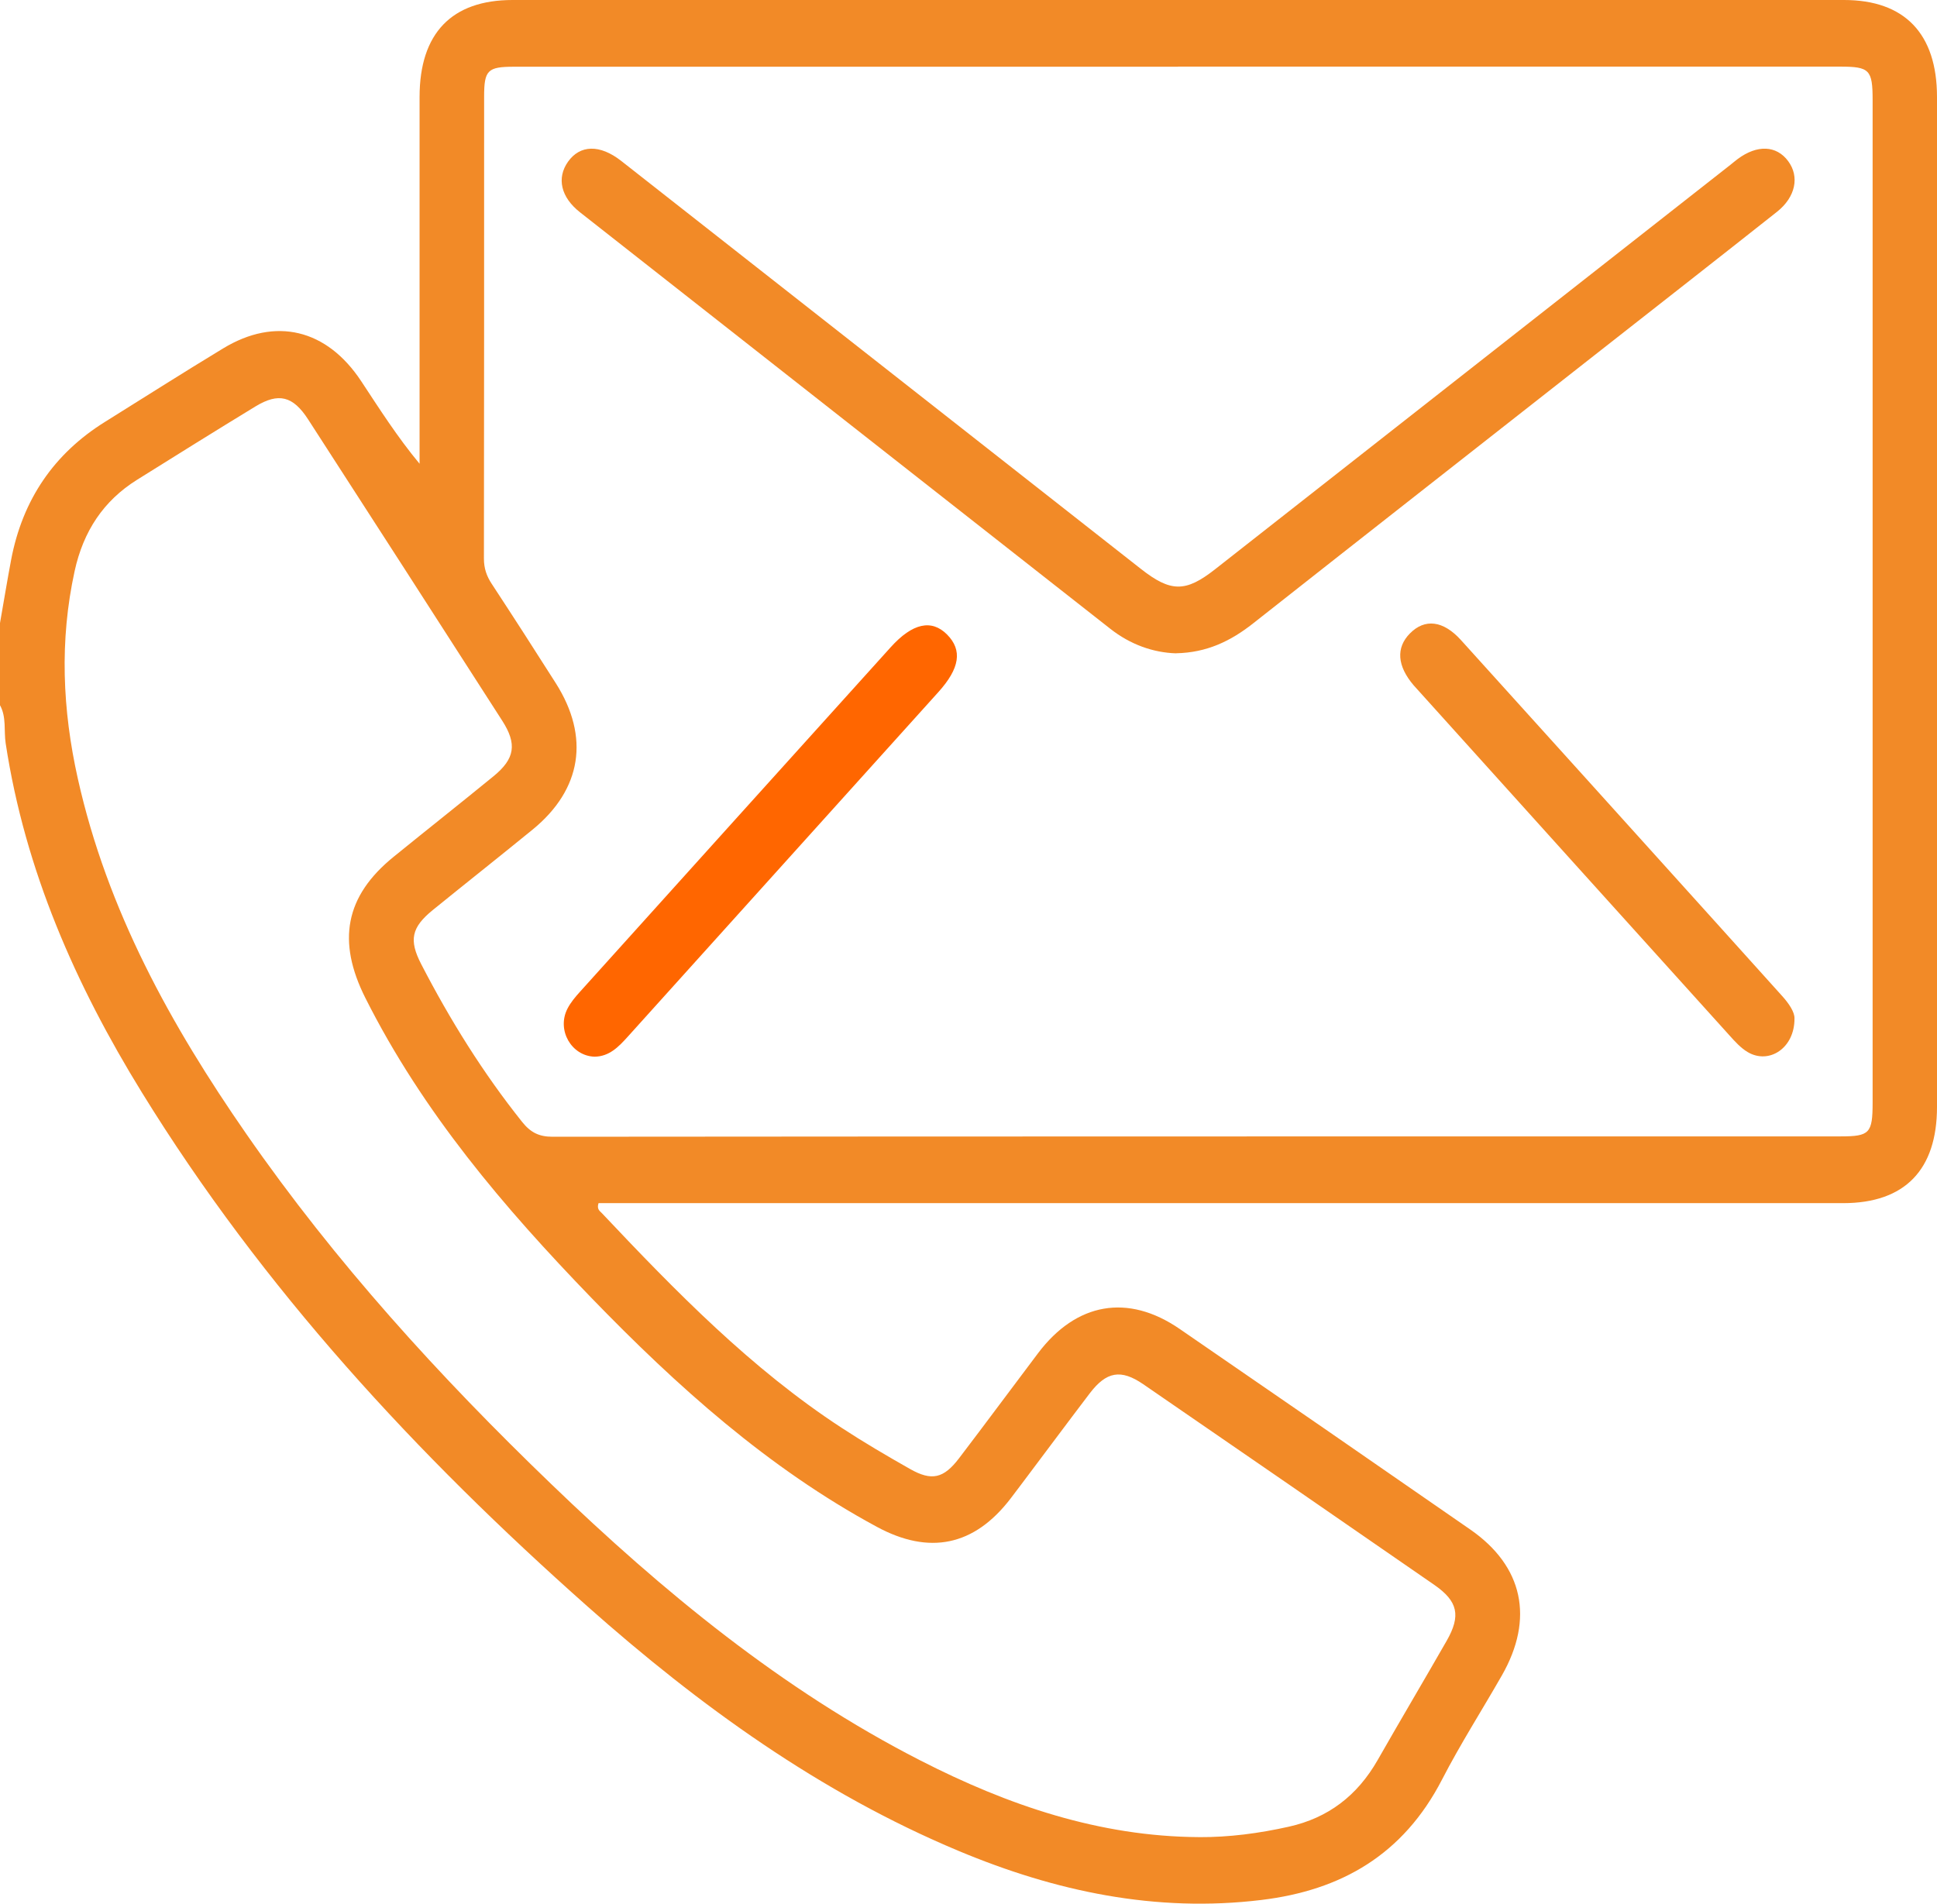
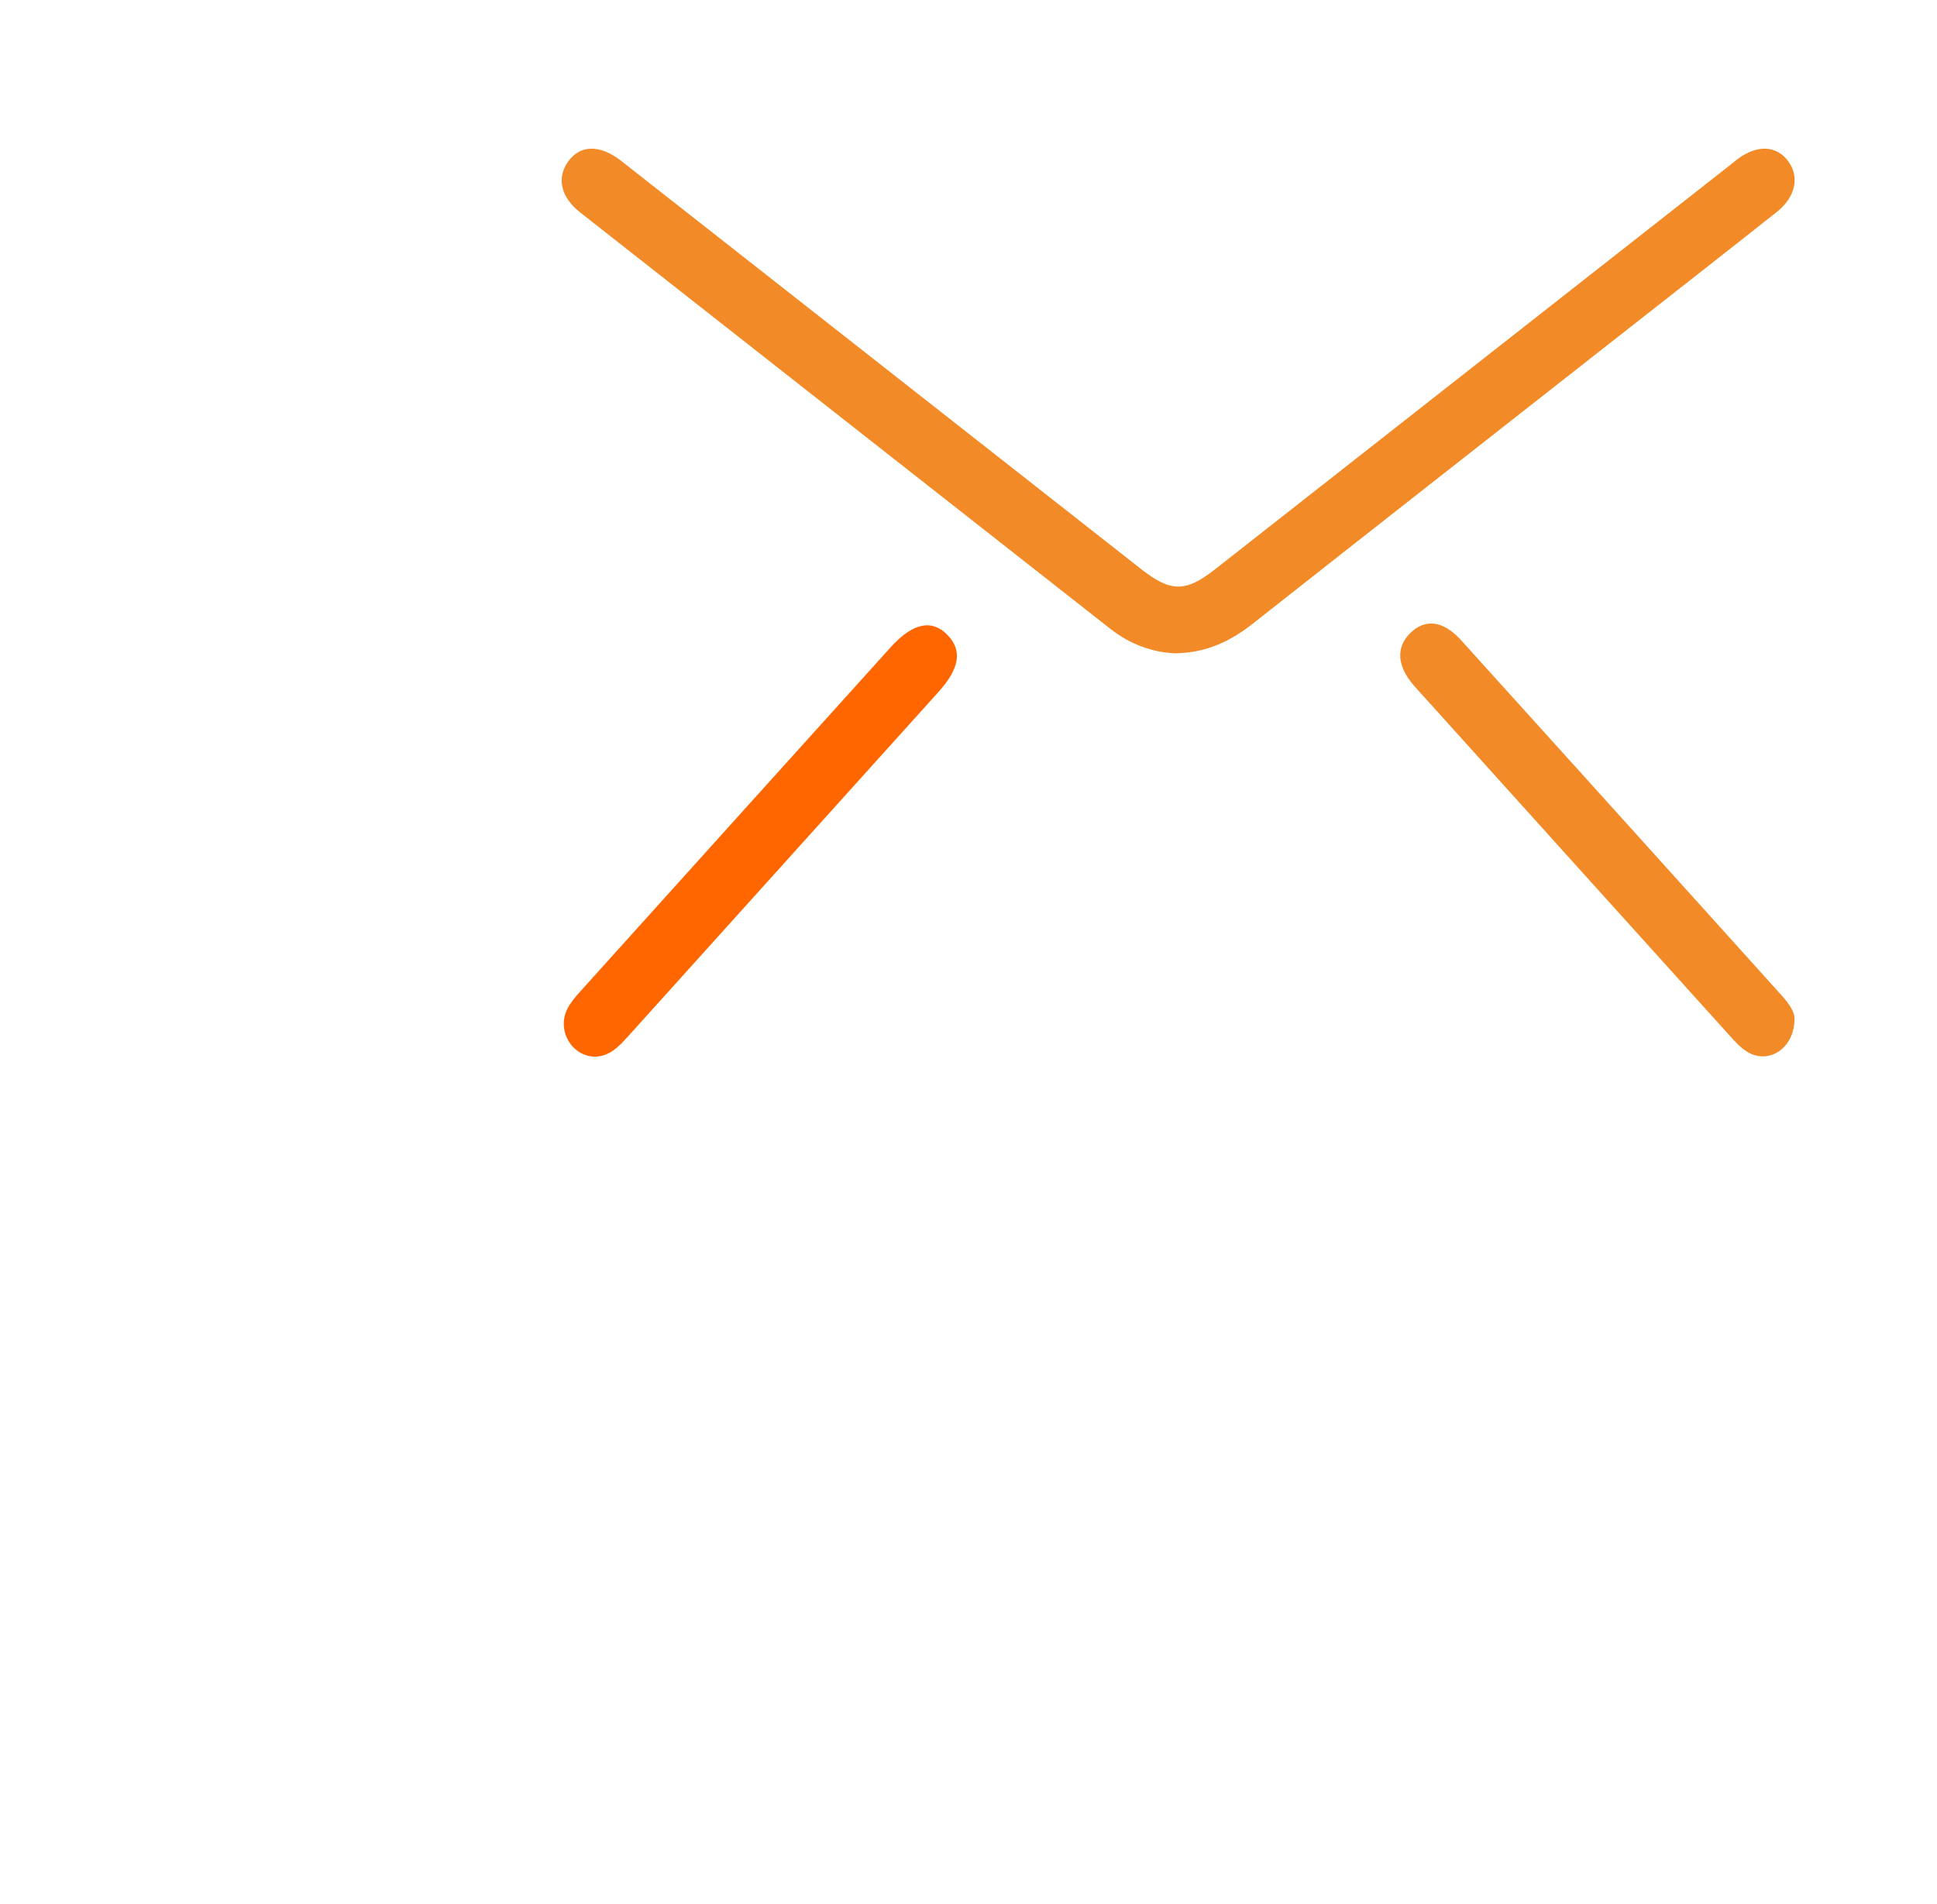
<svg xmlns="http://www.w3.org/2000/svg" width="59" height="58" viewBox="0 0 59 58" fill="none">
  <g clip-path="url(#clip0_149_556)">
-     <path d="M0 18.982C0.113 18.34 0.218 17.696 0.339 17.055C0.688 15.217 1.648 13.82 3.195 12.855C4.395 12.106 5.588 11.347 6.796 10.615C8.391 9.647 9.953 10.024 11.003 11.615C11.56 12.459 12.103 13.314 12.78 14.129C12.78 13.92 12.78 13.713 12.78 13.503C12.78 9.985 12.778 6.466 12.78 2.948C12.783 1.016 13.756 -0 15.613 -0C29.131 -0.002 42.649 -0.002 56.167 -0C58.016 -0 58.999 1.028 59 2.952C59 13.209 59 23.466 59 33.724C59 35.643 58.017 36.654 56.148 36.656C43.725 36.657 31.301 36.656 18.878 36.656H18.231C18.171 36.841 18.271 36.896 18.332 36.96C20.588 39.351 22.881 41.701 25.631 43.498C26.312 43.944 27.013 44.355 27.719 44.755C28.379 45.13 28.744 45.045 29.214 44.426C30.023 43.365 30.816 42.291 31.619 41.227C32.785 39.682 34.355 39.406 35.927 40.485C38.884 42.517 41.838 44.556 44.787 46.602C46.396 47.719 46.735 49.312 45.748 51.042C45.143 52.101 44.484 53.131 43.924 54.217C42.74 56.512 40.851 57.592 38.421 57.886C35.205 58.275 32.156 57.629 29.198 56.391C24.987 54.628 21.311 51.976 17.886 48.935C12.704 44.335 8.009 39.269 4.321 33.283C2.306 30.013 0.765 26.527 0.173 22.649C0.114 22.262 0.201 21.849 0 21.486V18.981V18.982ZM35.881 2.033C29.141 2.033 22.399 2.033 15.659 2.033C14.851 2.033 14.746 2.138 14.746 2.945C14.746 7.636 14.747 12.328 14.74 17.02C14.74 17.316 14.822 17.552 14.979 17.79C15.636 18.792 16.286 19.801 16.929 20.814C17.971 22.456 17.72 24.05 16.224 25.274C15.215 26.098 14.191 26.907 13.18 27.728C12.532 28.256 12.451 28.641 12.829 29.373C13.709 31.077 14.715 32.693 15.906 34.184C16.162 34.504 16.421 34.633 16.828 34.633C29.906 34.621 42.984 34.624 56.062 34.622C56.949 34.622 57.039 34.528 57.039 33.587C57.039 23.408 57.039 13.23 57.039 3.051C57.039 2.124 56.946 2.03 56.047 2.03C49.326 2.03 42.605 2.03 35.883 2.03L35.881 2.033ZM36.516 55.972C37.442 55.977 38.35 55.856 39.255 55.654C40.453 55.387 41.342 54.71 41.962 53.624C42.655 52.409 43.367 51.208 44.062 49.995C44.504 49.224 44.41 48.787 43.686 48.285C40.734 46.243 37.78 44.205 34.823 42.173C34.14 41.704 33.698 41.785 33.189 42.456C32.489 43.377 31.799 44.307 31.103 45.231C30.998 45.373 30.891 45.514 30.783 45.654C29.673 47.105 28.303 47.38 26.709 46.518C23.401 44.731 20.624 42.24 18.007 39.535C15.35 36.787 12.881 33.89 11.13 30.407C10.259 28.676 10.51 27.304 11.991 26.103C13.002 25.281 14.025 24.474 15.034 23.648C15.685 23.115 15.755 22.668 15.294 21.952C13.33 18.892 11.36 15.834 9.387 12.78C8.924 12.063 8.485 11.954 7.779 12.384C6.573 13.119 5.373 13.868 4.174 14.618C3.152 15.257 2.539 16.184 2.273 17.4C1.81 19.521 1.902 21.624 2.37 23.72C3.268 27.742 5.209 31.241 7.506 34.552C10.217 38.459 13.39 41.942 16.784 45.209C20.194 48.493 23.825 51.483 28.031 53.634C30.705 55.003 33.491 55.953 36.514 55.971L36.516 55.972Z" fill="#F28A27" />
-     <path d="M35.822 19.905C35.127 19.883 34.432 19.64 33.815 19.154C28.433 14.926 23.049 10.7 17.668 6.469C17.078 6.006 16.953 5.422 17.3 4.929C17.667 4.41 18.27 4.393 18.921 4.902C24.199 9.044 29.474 13.187 34.749 17.331C35.66 18.047 36.112 18.05 37.009 17.345C42.241 13.239 47.471 9.133 52.702 5.026C52.778 4.966 52.852 4.902 52.93 4.844C53.523 4.403 54.109 4.428 54.465 4.907C54.818 5.38 54.695 6.003 54.125 6.454C52.341 7.866 50.548 9.268 48.759 10.672C45.226 13.447 41.69 16.217 38.164 18.997C37.487 19.53 36.76 19.885 35.822 19.903V19.905Z" fill="#F28A27" />
+     <path d="M35.822 19.905C35.127 19.883 34.432 19.64 33.815 19.154C28.433 14.926 23.049 10.7 17.668 6.469C17.078 6.006 16.953 5.422 17.3 4.929C17.667 4.41 18.27 4.393 18.921 4.902C24.199 9.044 29.474 13.187 34.749 17.331C35.66 18.047 36.112 18.05 37.009 17.345C42.241 13.239 47.471 9.133 52.702 5.026C52.778 4.966 52.852 4.902 52.93 4.844C53.523 4.403 54.109 4.428 54.465 4.907C54.818 5.38 54.695 6.003 54.125 6.454C52.341 7.866 50.548 9.268 48.759 10.672C45.226 13.447 41.69 16.217 38.164 18.997C37.487 19.53 36.76 19.885 35.822 19.903Z" fill="#F28A27" />
    <path d="M54.659 31.026C54.667 31.939 53.879 32.436 53.236 32.055C53.025 31.931 52.847 31.733 52.679 31.546C49.522 28.051 46.37 24.552 43.218 21.055C43.166 20.996 43.111 20.939 43.061 20.881C42.556 20.29 42.515 19.735 42.945 19.299C43.397 18.84 43.957 18.901 44.5 19.501C47.135 22.413 49.763 25.331 52.394 28.247C53.022 28.943 53.648 29.642 54.278 30.339C54.493 30.576 54.663 30.835 54.659 31.024V31.026Z" fill="#F28A27" />
    <path d="M18.111 32.194C17.404 32.172 16.951 31.383 17.284 30.732C17.381 30.542 17.524 30.373 17.667 30.215C20.819 26.714 23.975 23.216 27.13 19.719C27.793 18.984 28.376 18.857 28.848 19.333C29.32 19.81 29.236 20.361 28.581 21.087C25.427 24.587 22.272 28.086 19.12 31.586C18.84 31.897 18.557 32.188 18.111 32.194Z" fill="#FF6600" />
  </g>
  <defs>
    <clipPath id="clip0_149_556">
      <rect width="59" height="58" fill="white" />
    </clipPath>
  </defs>
</svg>